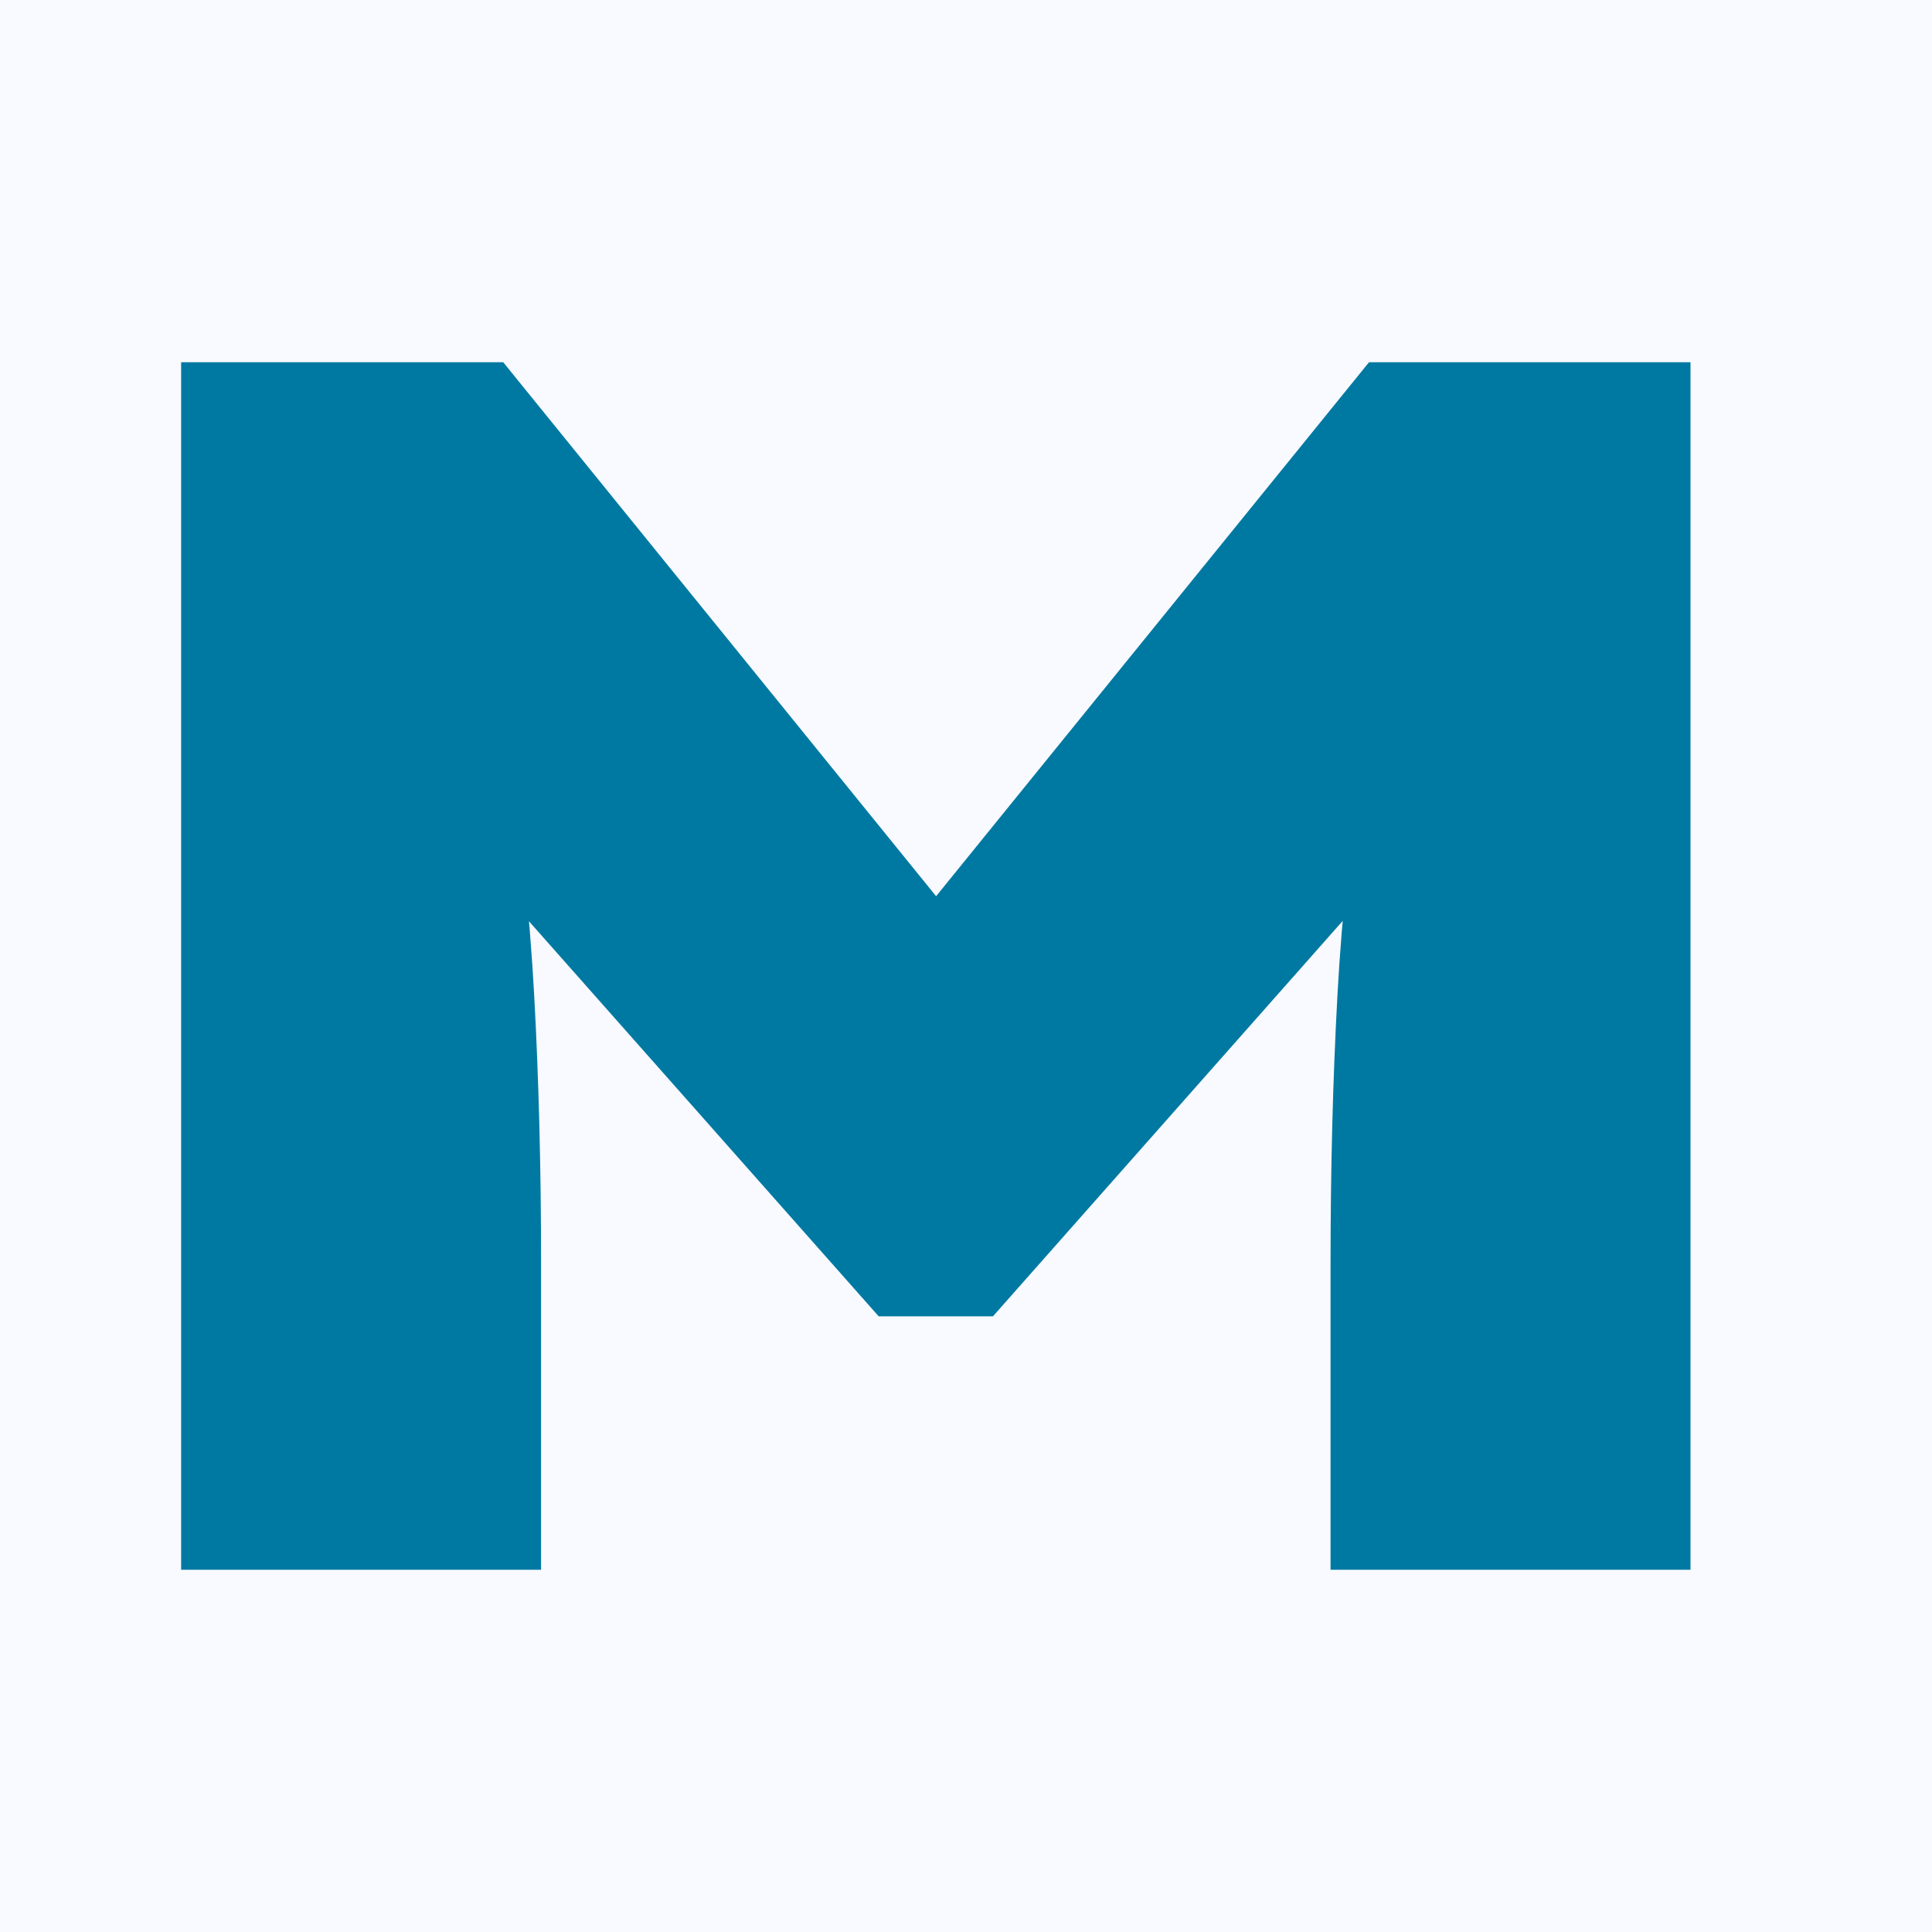
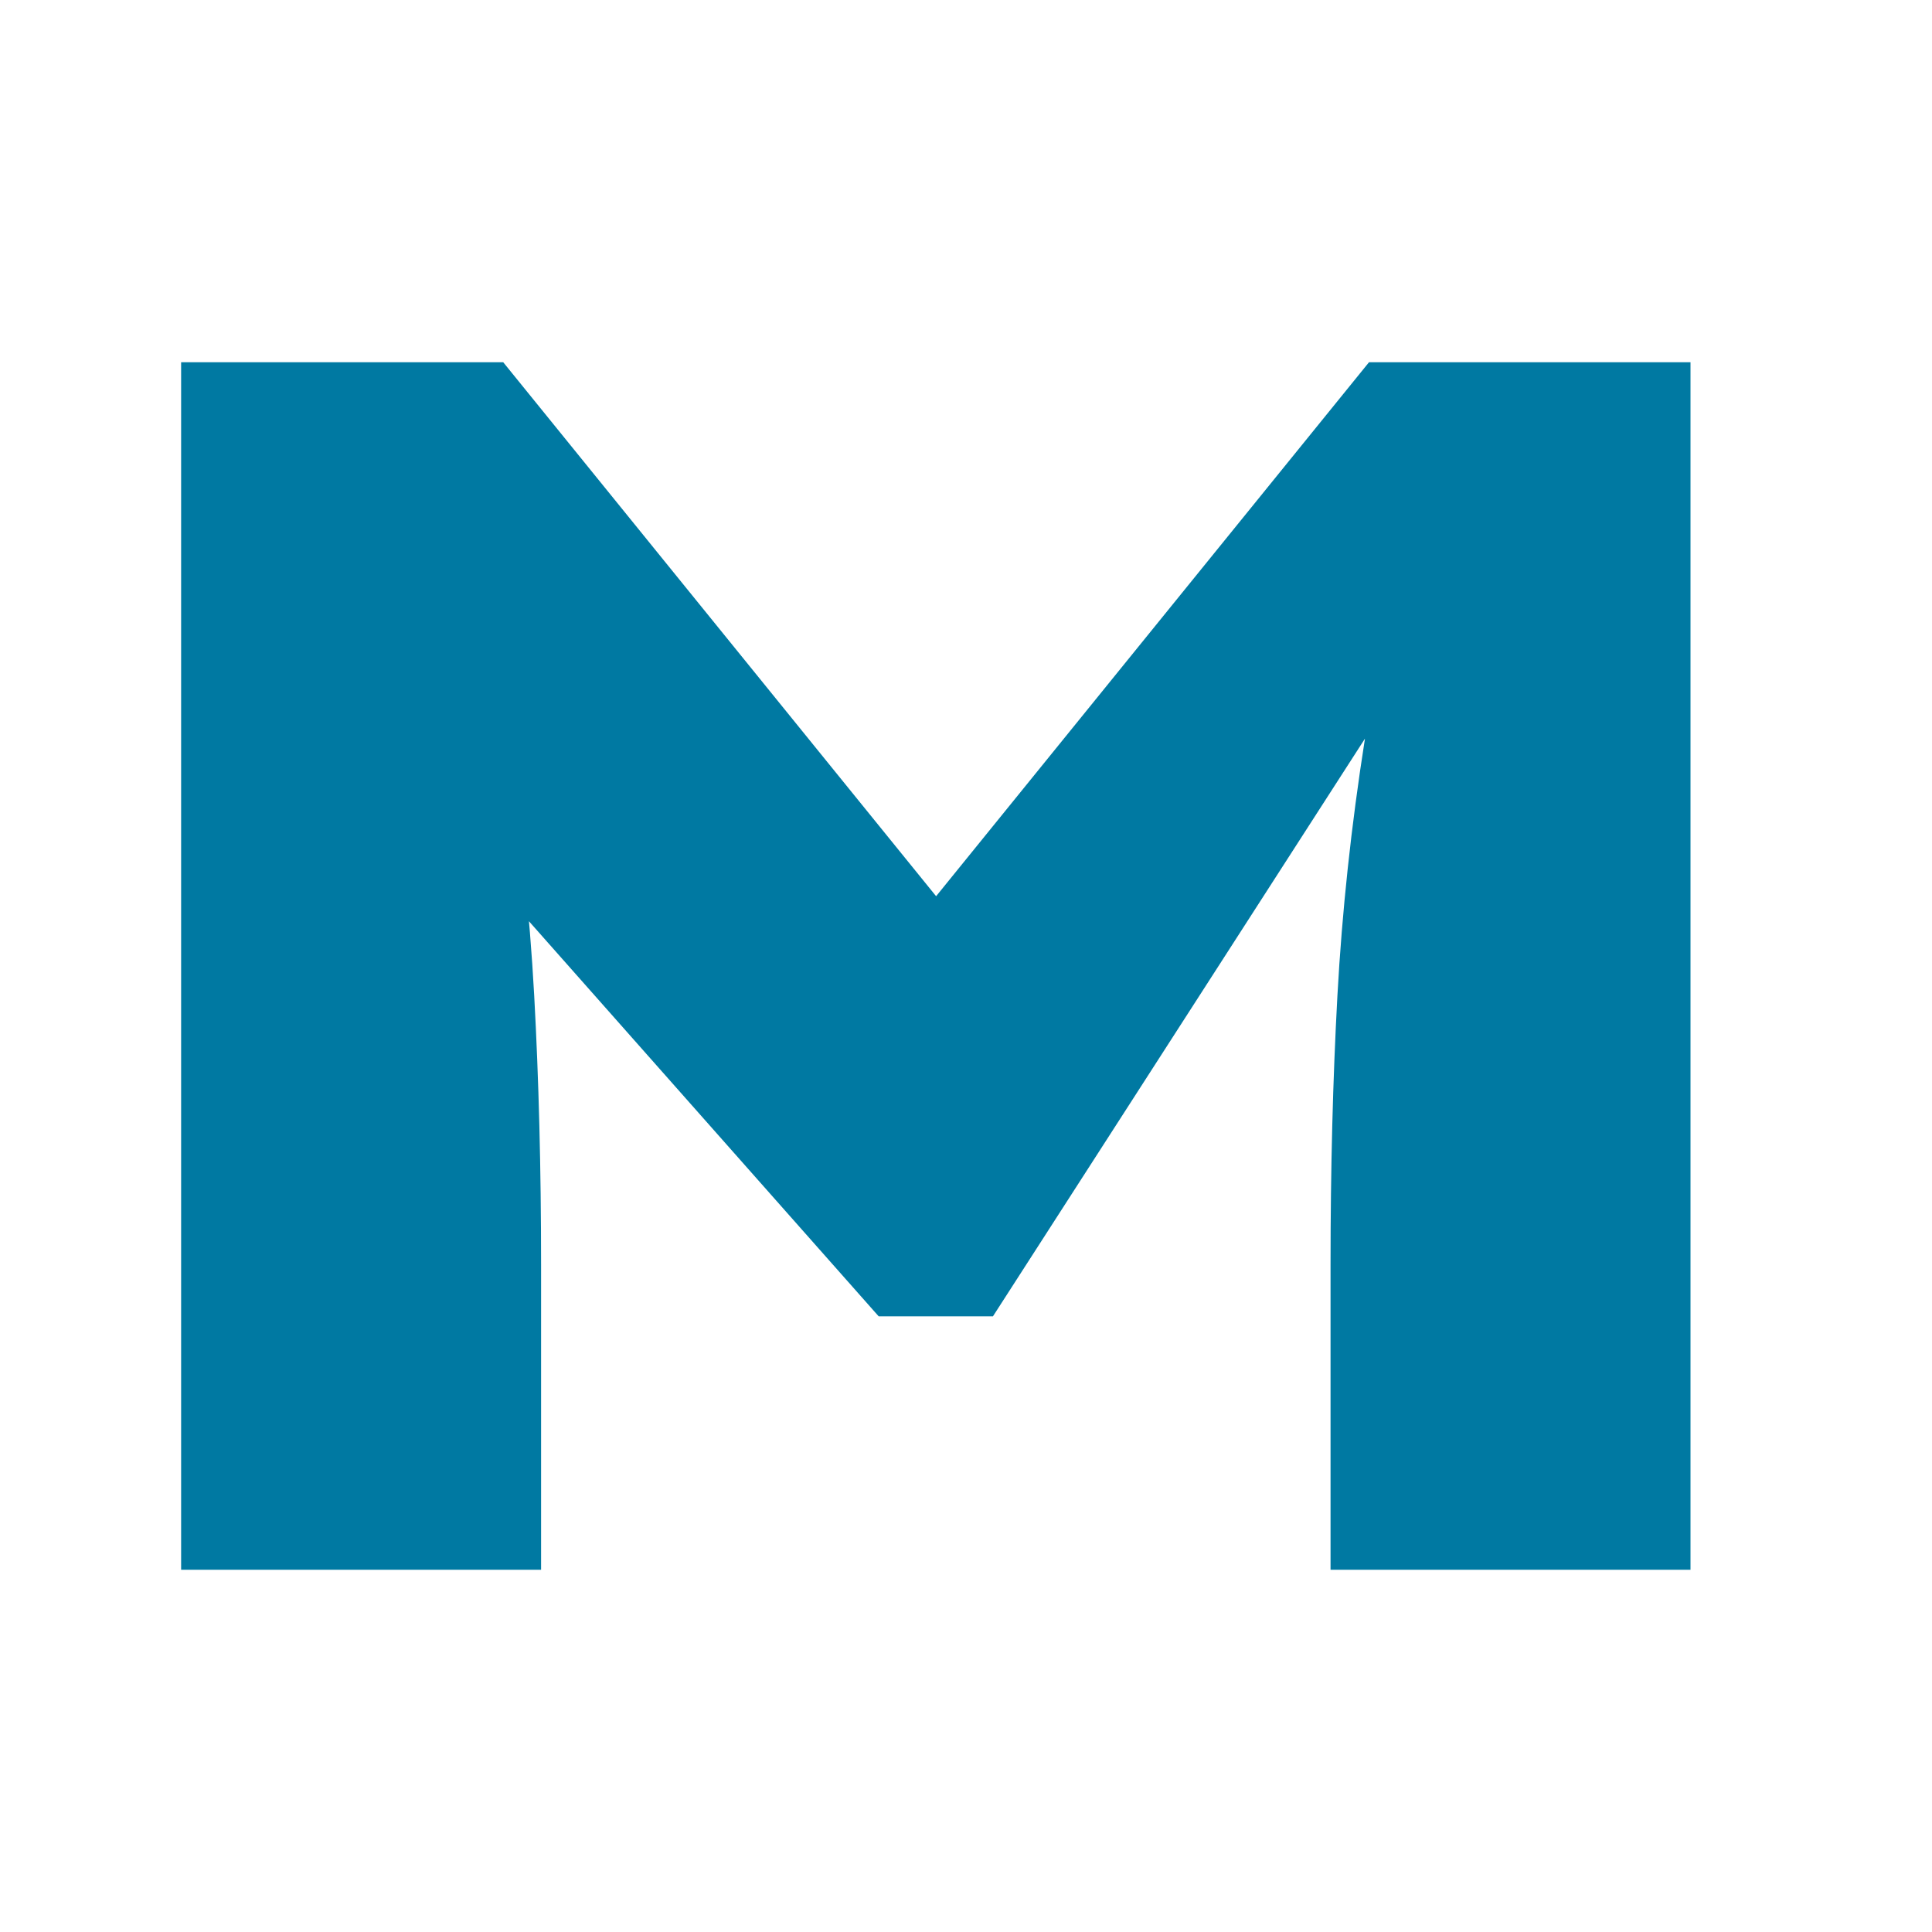
<svg xmlns="http://www.w3.org/2000/svg" width="32" height="32" viewBox="0 0 32 32" fill="none">
-   <rect width="32" height="32" fill="#F8FAFF" />
-   <path d="M8.962 26H3V6H8.335L17.483 17.284H13.527L22.675 6H28V26H22.038V20.941C22.038 19.362 22.076 17.878 22.152 16.488C22.228 15.098 22.38 13.68 22.608 12.234L23.217 14.148L16.446 21.803H14.554L7.669 14.025L8.392 12.234C8.62 13.68 8.772 15.098 8.848 16.488C8.924 17.878 8.962 19.362 8.962 20.941V26Z" fill="#0079A2" />
+   <path d="M8.962 26H3V6H8.335L17.483 17.284H13.527L22.675 6H28V26H22.038V20.941C22.038 19.362 22.076 17.878 22.152 16.488C22.228 15.098 22.38 13.68 22.608 12.234L16.446 21.803H14.554L7.669 14.025L8.392 12.234C8.62 13.68 8.772 15.098 8.848 16.488C8.924 17.878 8.962 19.362 8.962 20.941V26Z" fill="#0079A2" />
</svg>